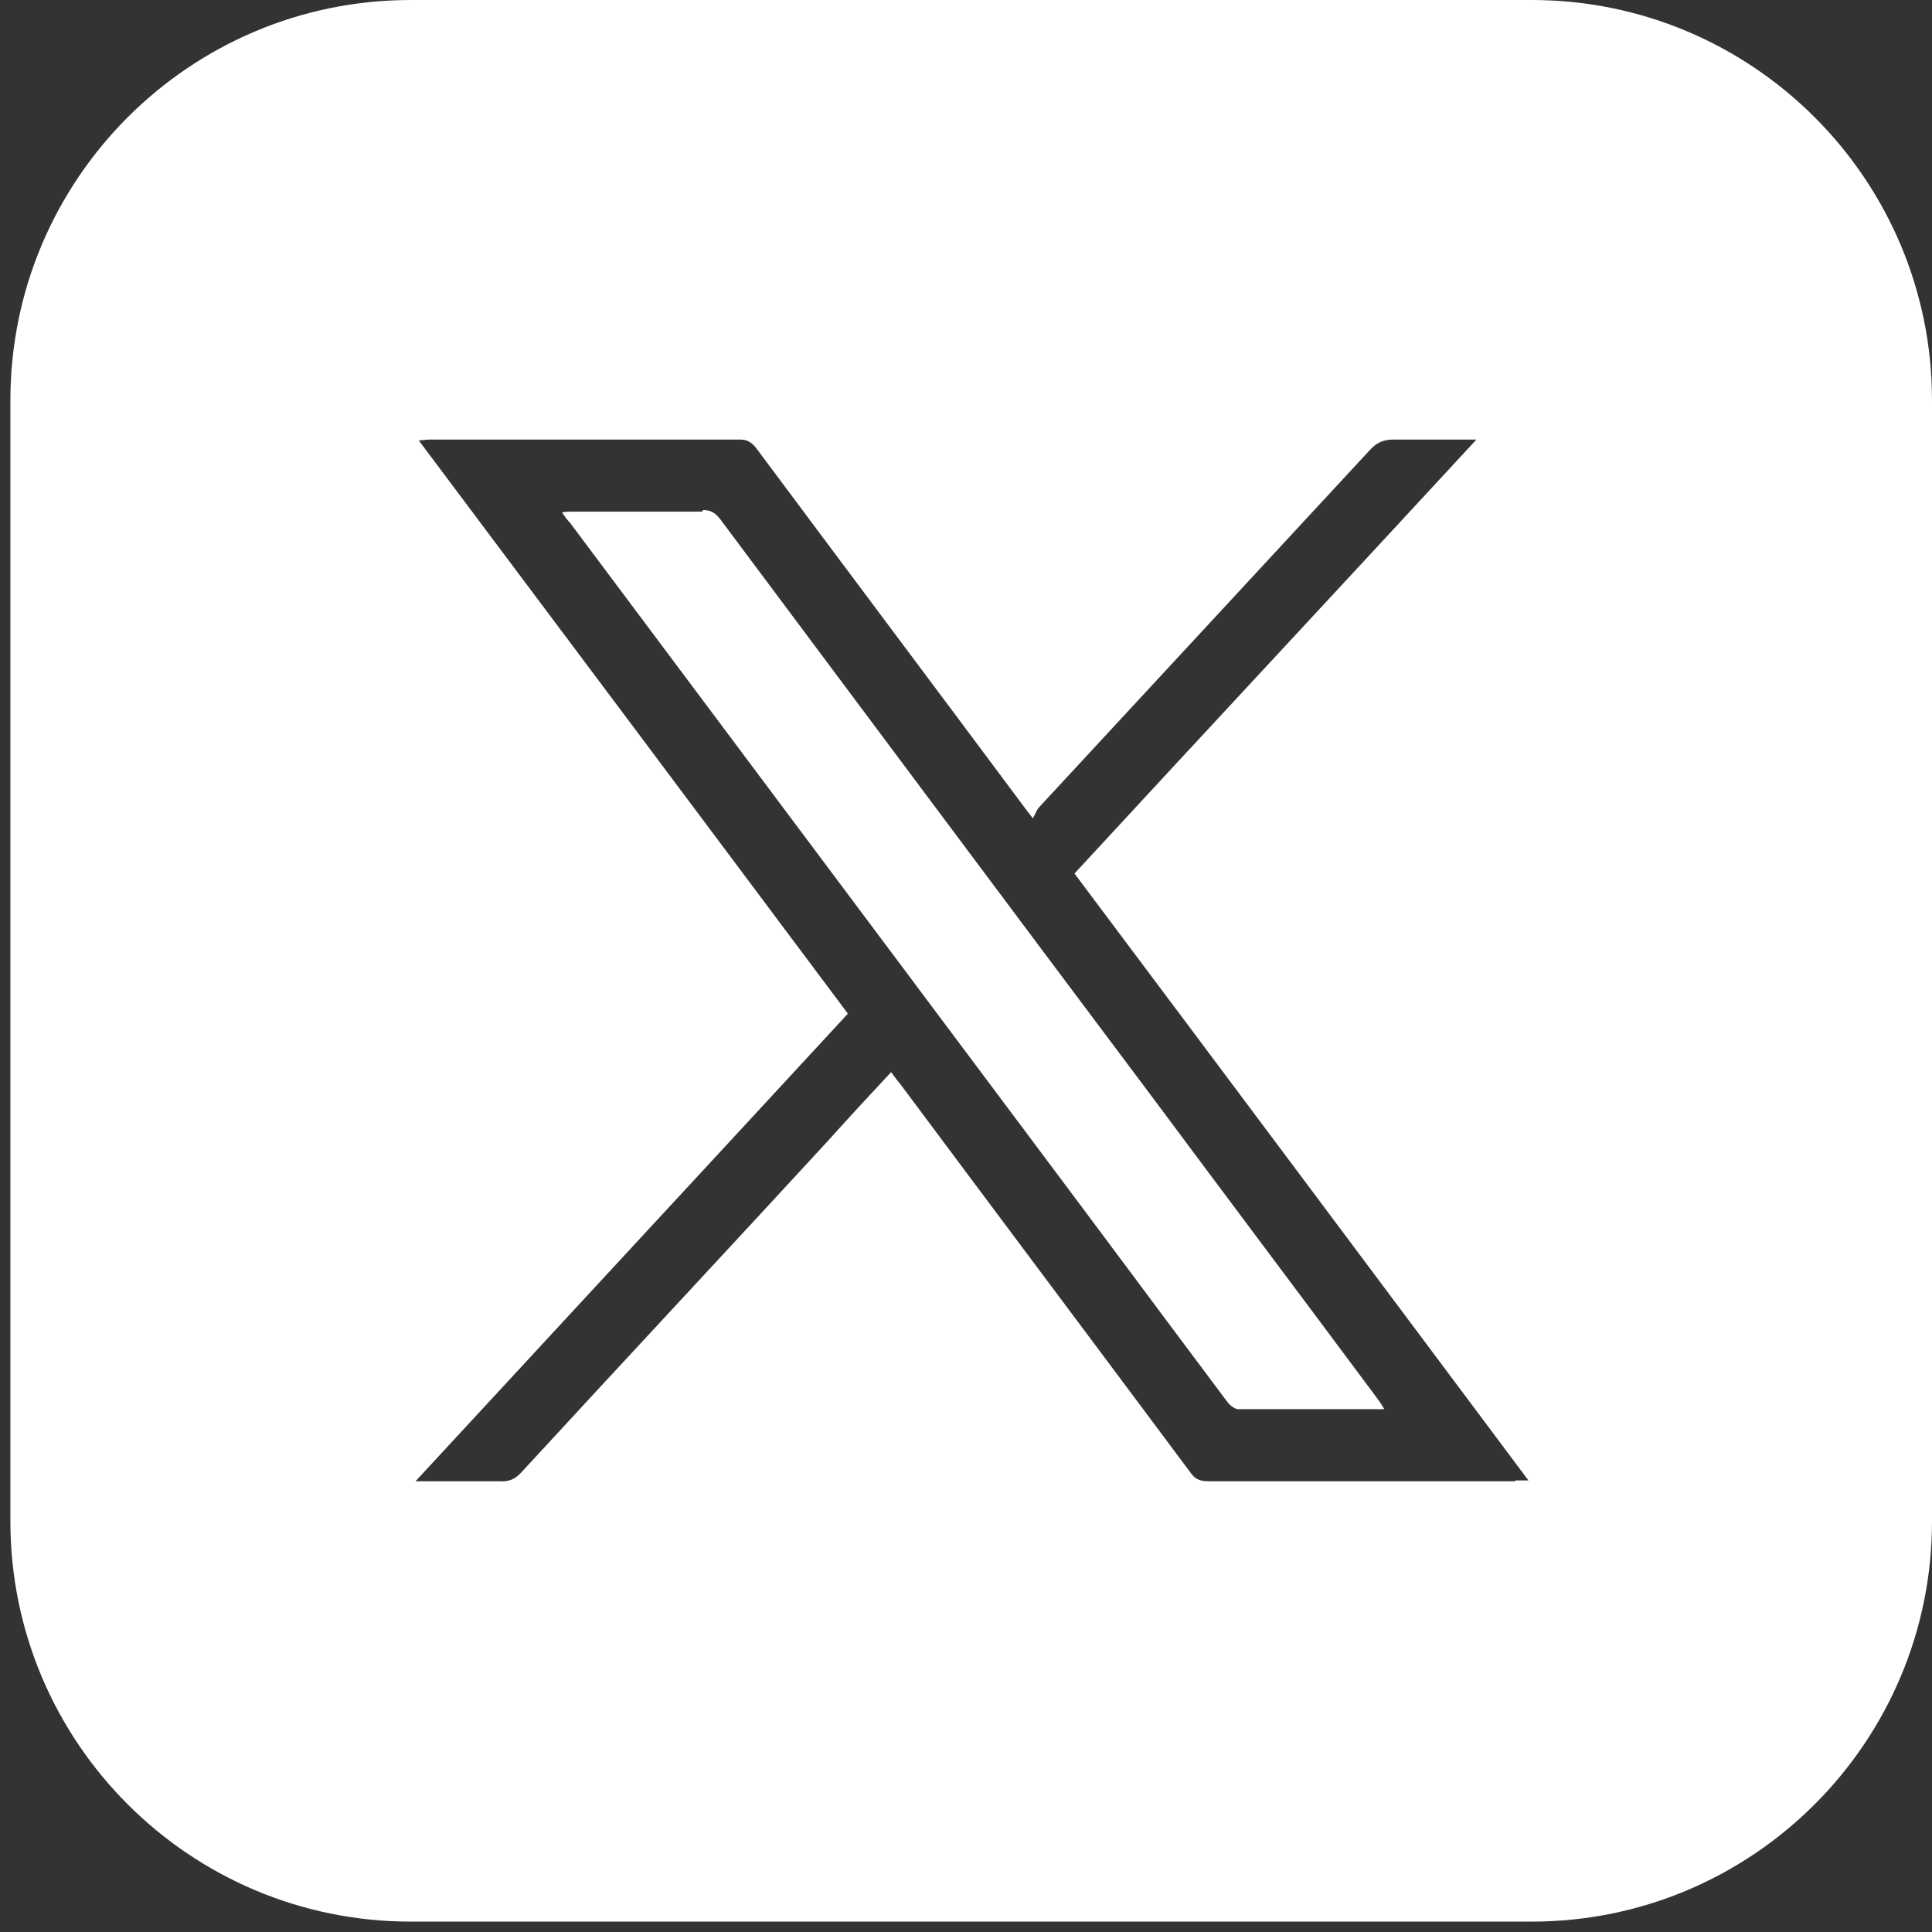
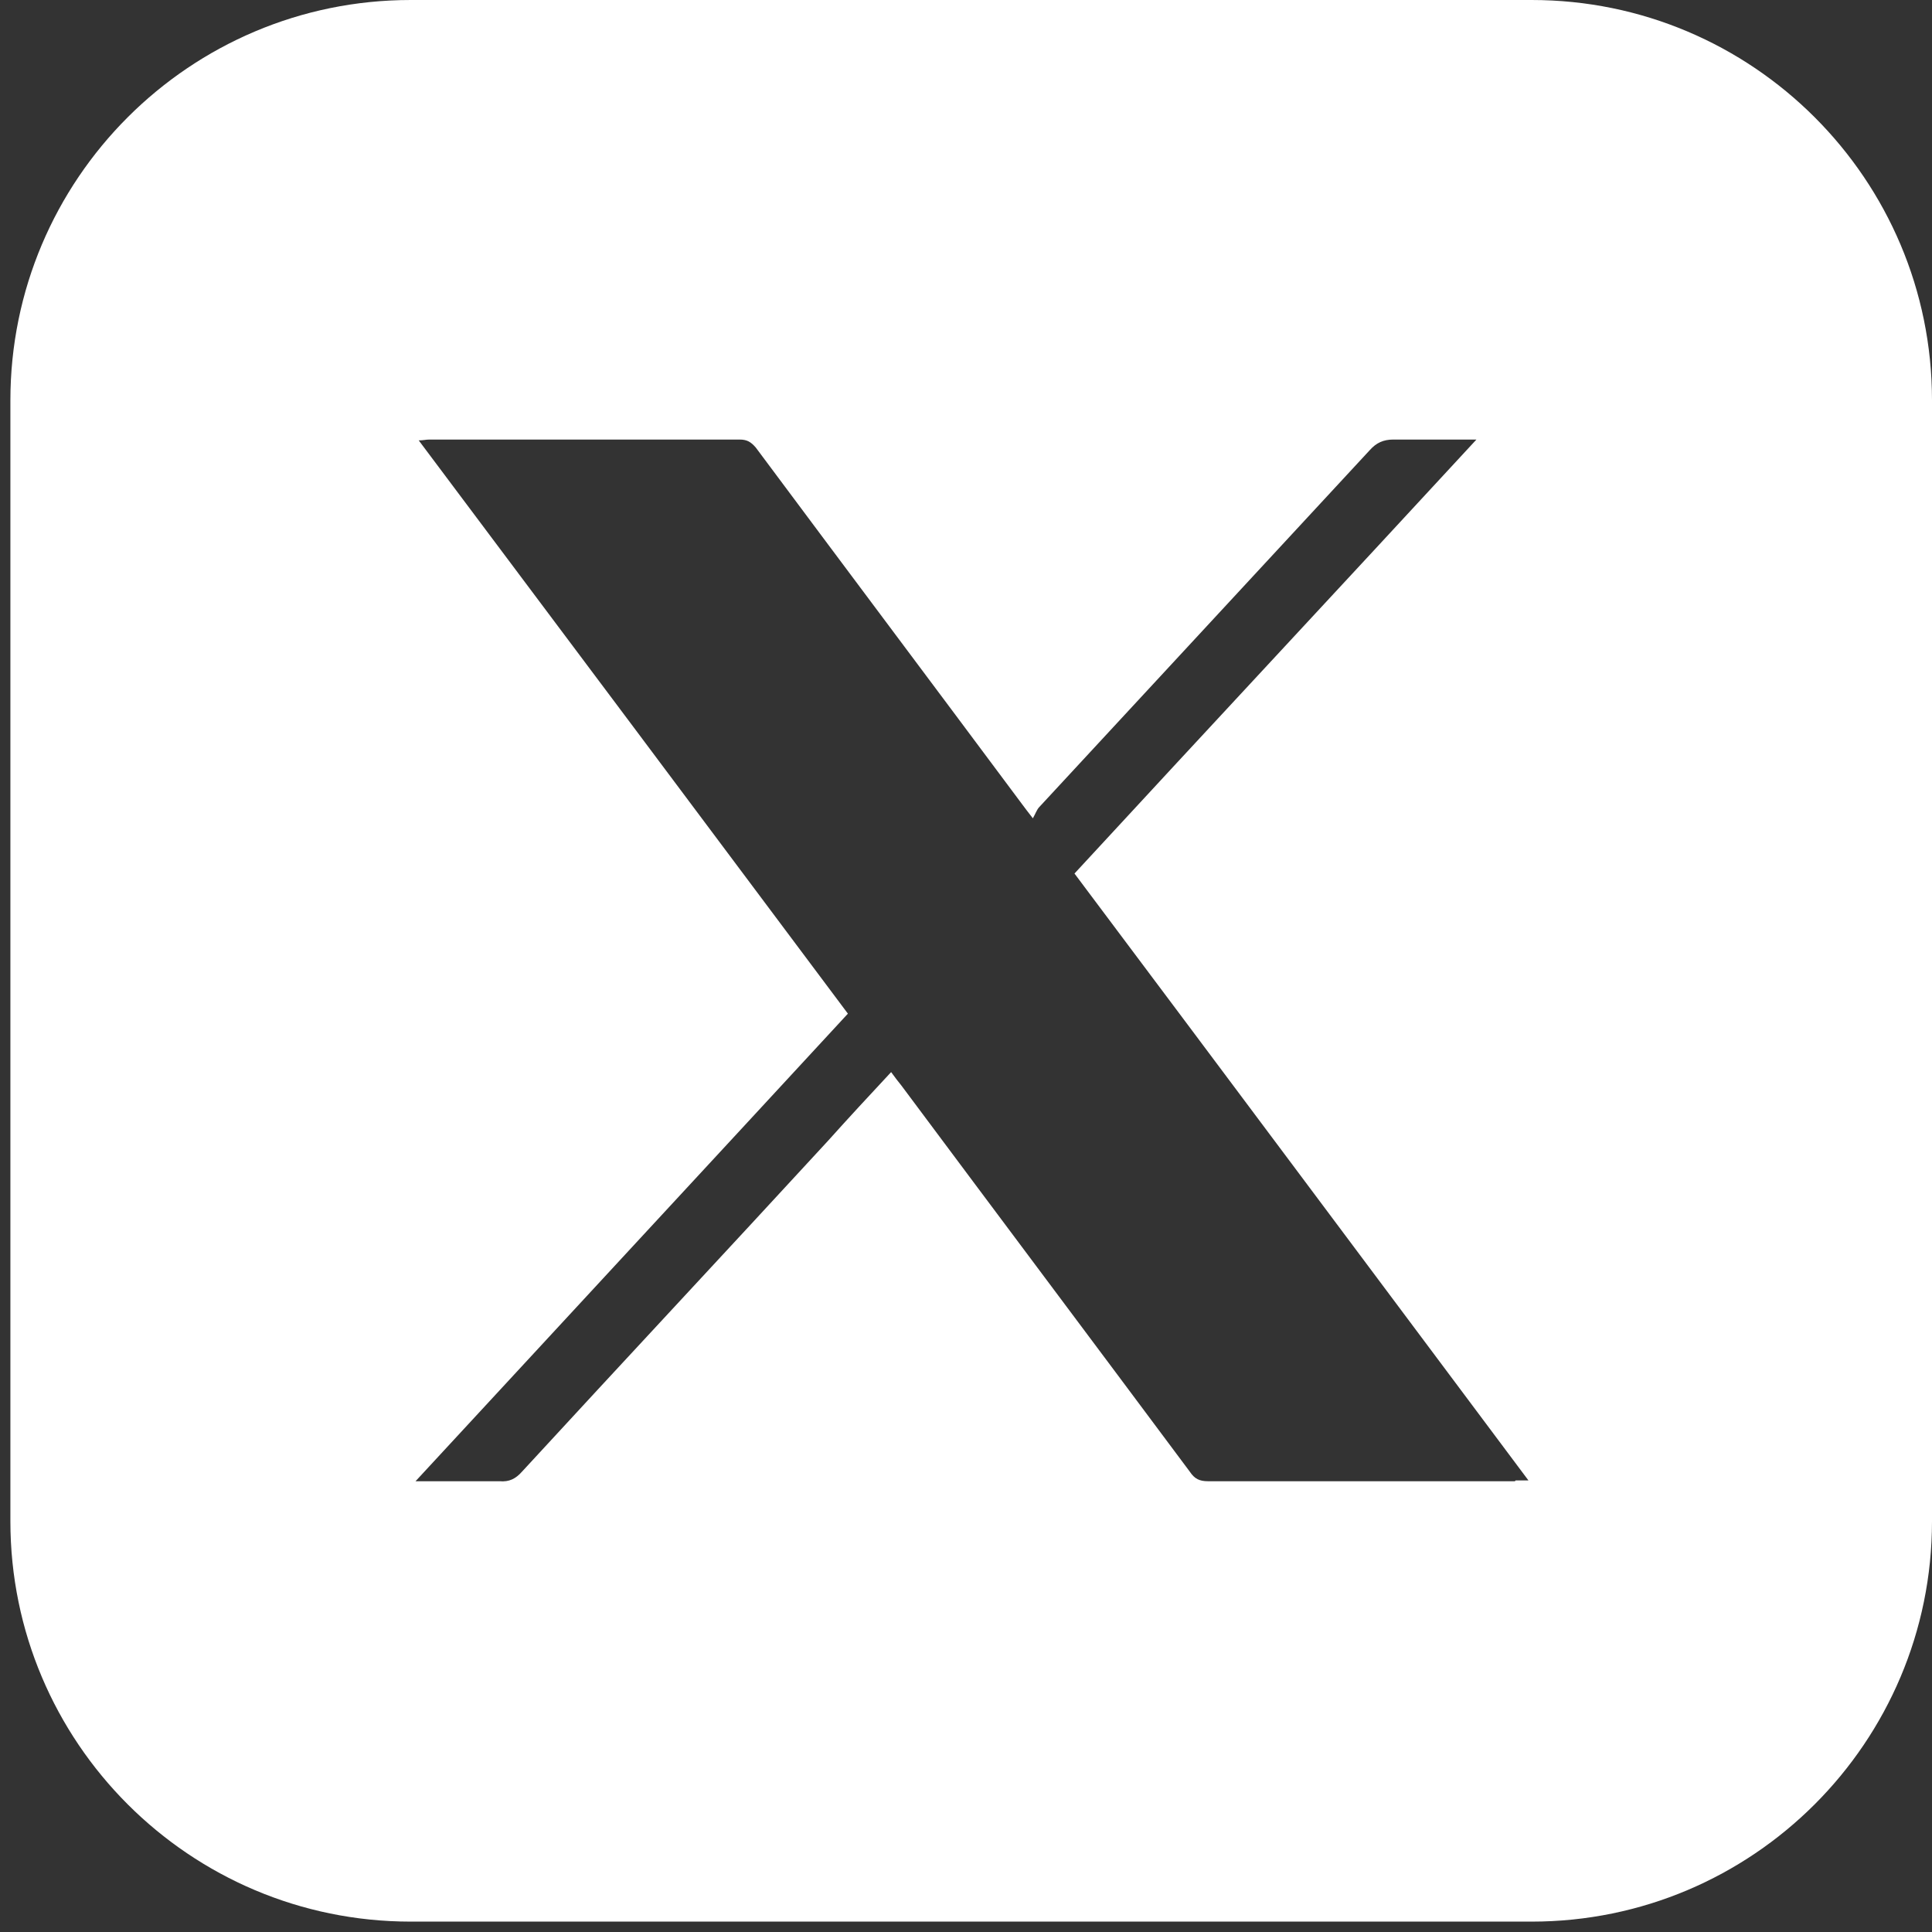
<svg xmlns="http://www.w3.org/2000/svg" width="93" height="93" viewBox="0 0 93 93" fill="none">
  <rect x="0" y="0" width="93" height="93" fill="#333333" stroke="none" />
-   <path d="M33.8 24.628C31.719 24.628 29.637 24.628 27.556 24.628C27.402 24.628 27.248 24.628 27.055 24.667C27.209 24.898 27.325 25.052 27.441 25.168C34.879 35.112 42.318 45.055 49.756 54.999C52.878 59.162 55.961 63.324 59.083 67.487C59.199 67.641 59.43 67.834 59.623 67.834C61.935 67.834 64.209 67.834 66.637 67.834C66.483 67.564 66.368 67.409 66.252 67.255C62.668 62.438 59.045 57.62 55.46 52.802C48.523 43.552 41.624 34.302 34.686 25.014C34.455 24.705 34.224 24.551 33.839 24.551L33.8 24.628Z" fill="white" />
  <path d="M73.729 0H19.771C9.133 0 0.5 8.633 0.5 19.271V73.229C0.5 83.867 9.133 92.5 19.771 92.5H73.729C84.367 92.5 93 83.867 93 73.229V19.271C93 8.633 84.367 0 73.729 0ZM72.92 71.302C67.987 71.302 63.053 71.302 58.158 71.302C57.734 71.302 57.503 71.186 57.272 70.84C52.647 64.634 48.022 58.468 43.397 52.263C43.243 52.07 43.089 51.877 42.896 51.607C41.855 52.725 40.853 53.804 39.851 54.922C34.956 60.241 30.023 65.521 25.128 70.84C24.82 71.186 24.512 71.341 24.049 71.302C22.739 71.302 21.467 71.302 20.002 71.302C26.978 63.748 33.877 56.309 40.815 48.794C33.954 39.621 27.094 30.448 20.156 21.198C20.387 21.198 20.503 21.159 20.657 21.159C25.629 21.159 30.601 21.159 35.611 21.159C35.958 21.159 36.151 21.275 36.382 21.545C40.66 27.288 44.939 32.992 49.217 38.734C49.332 38.889 49.448 39.043 49.718 39.39C49.833 39.197 49.91 38.966 50.026 38.85C55.345 33.107 60.625 27.403 65.944 21.66C66.252 21.314 66.599 21.159 67.061 21.159C68.179 21.159 69.297 21.159 70.415 21.159C70.607 21.159 70.761 21.159 71.07 21.159C64.595 28.174 58.158 35.073 51.722 42.049C59.006 51.761 66.252 61.474 73.575 71.264H72.958L72.92 71.302Z" fill="white" />
</svg>